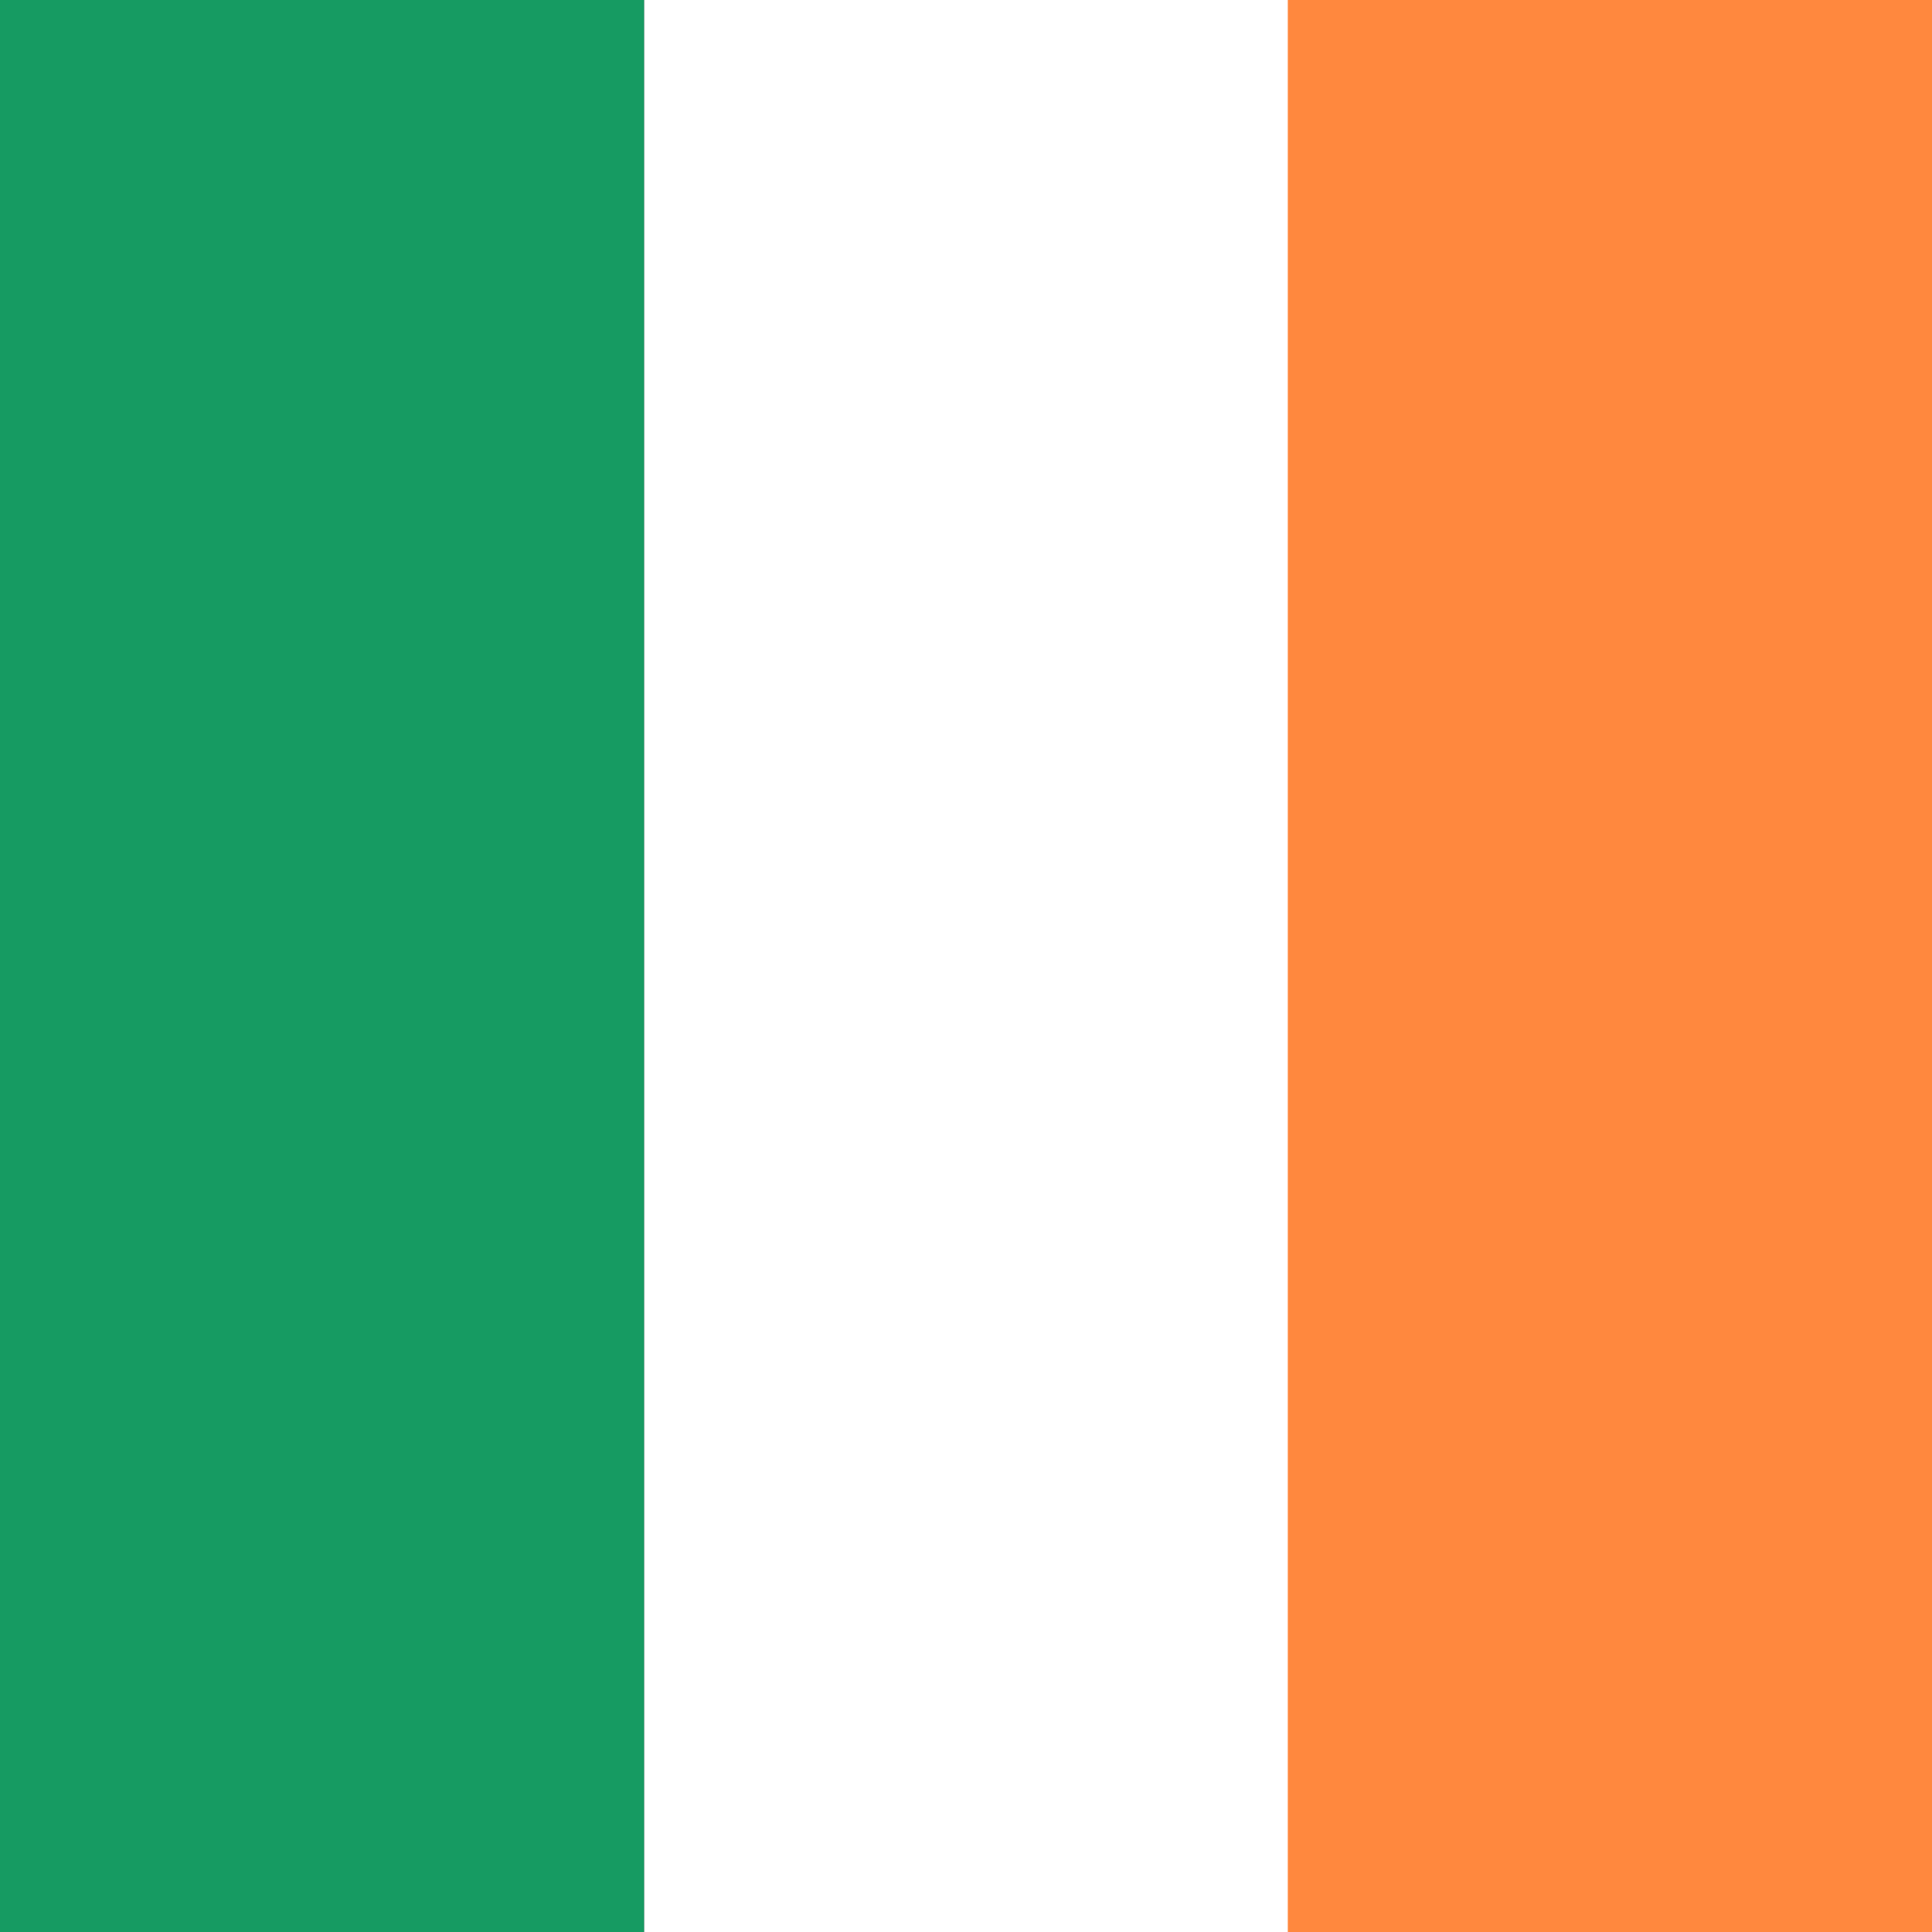
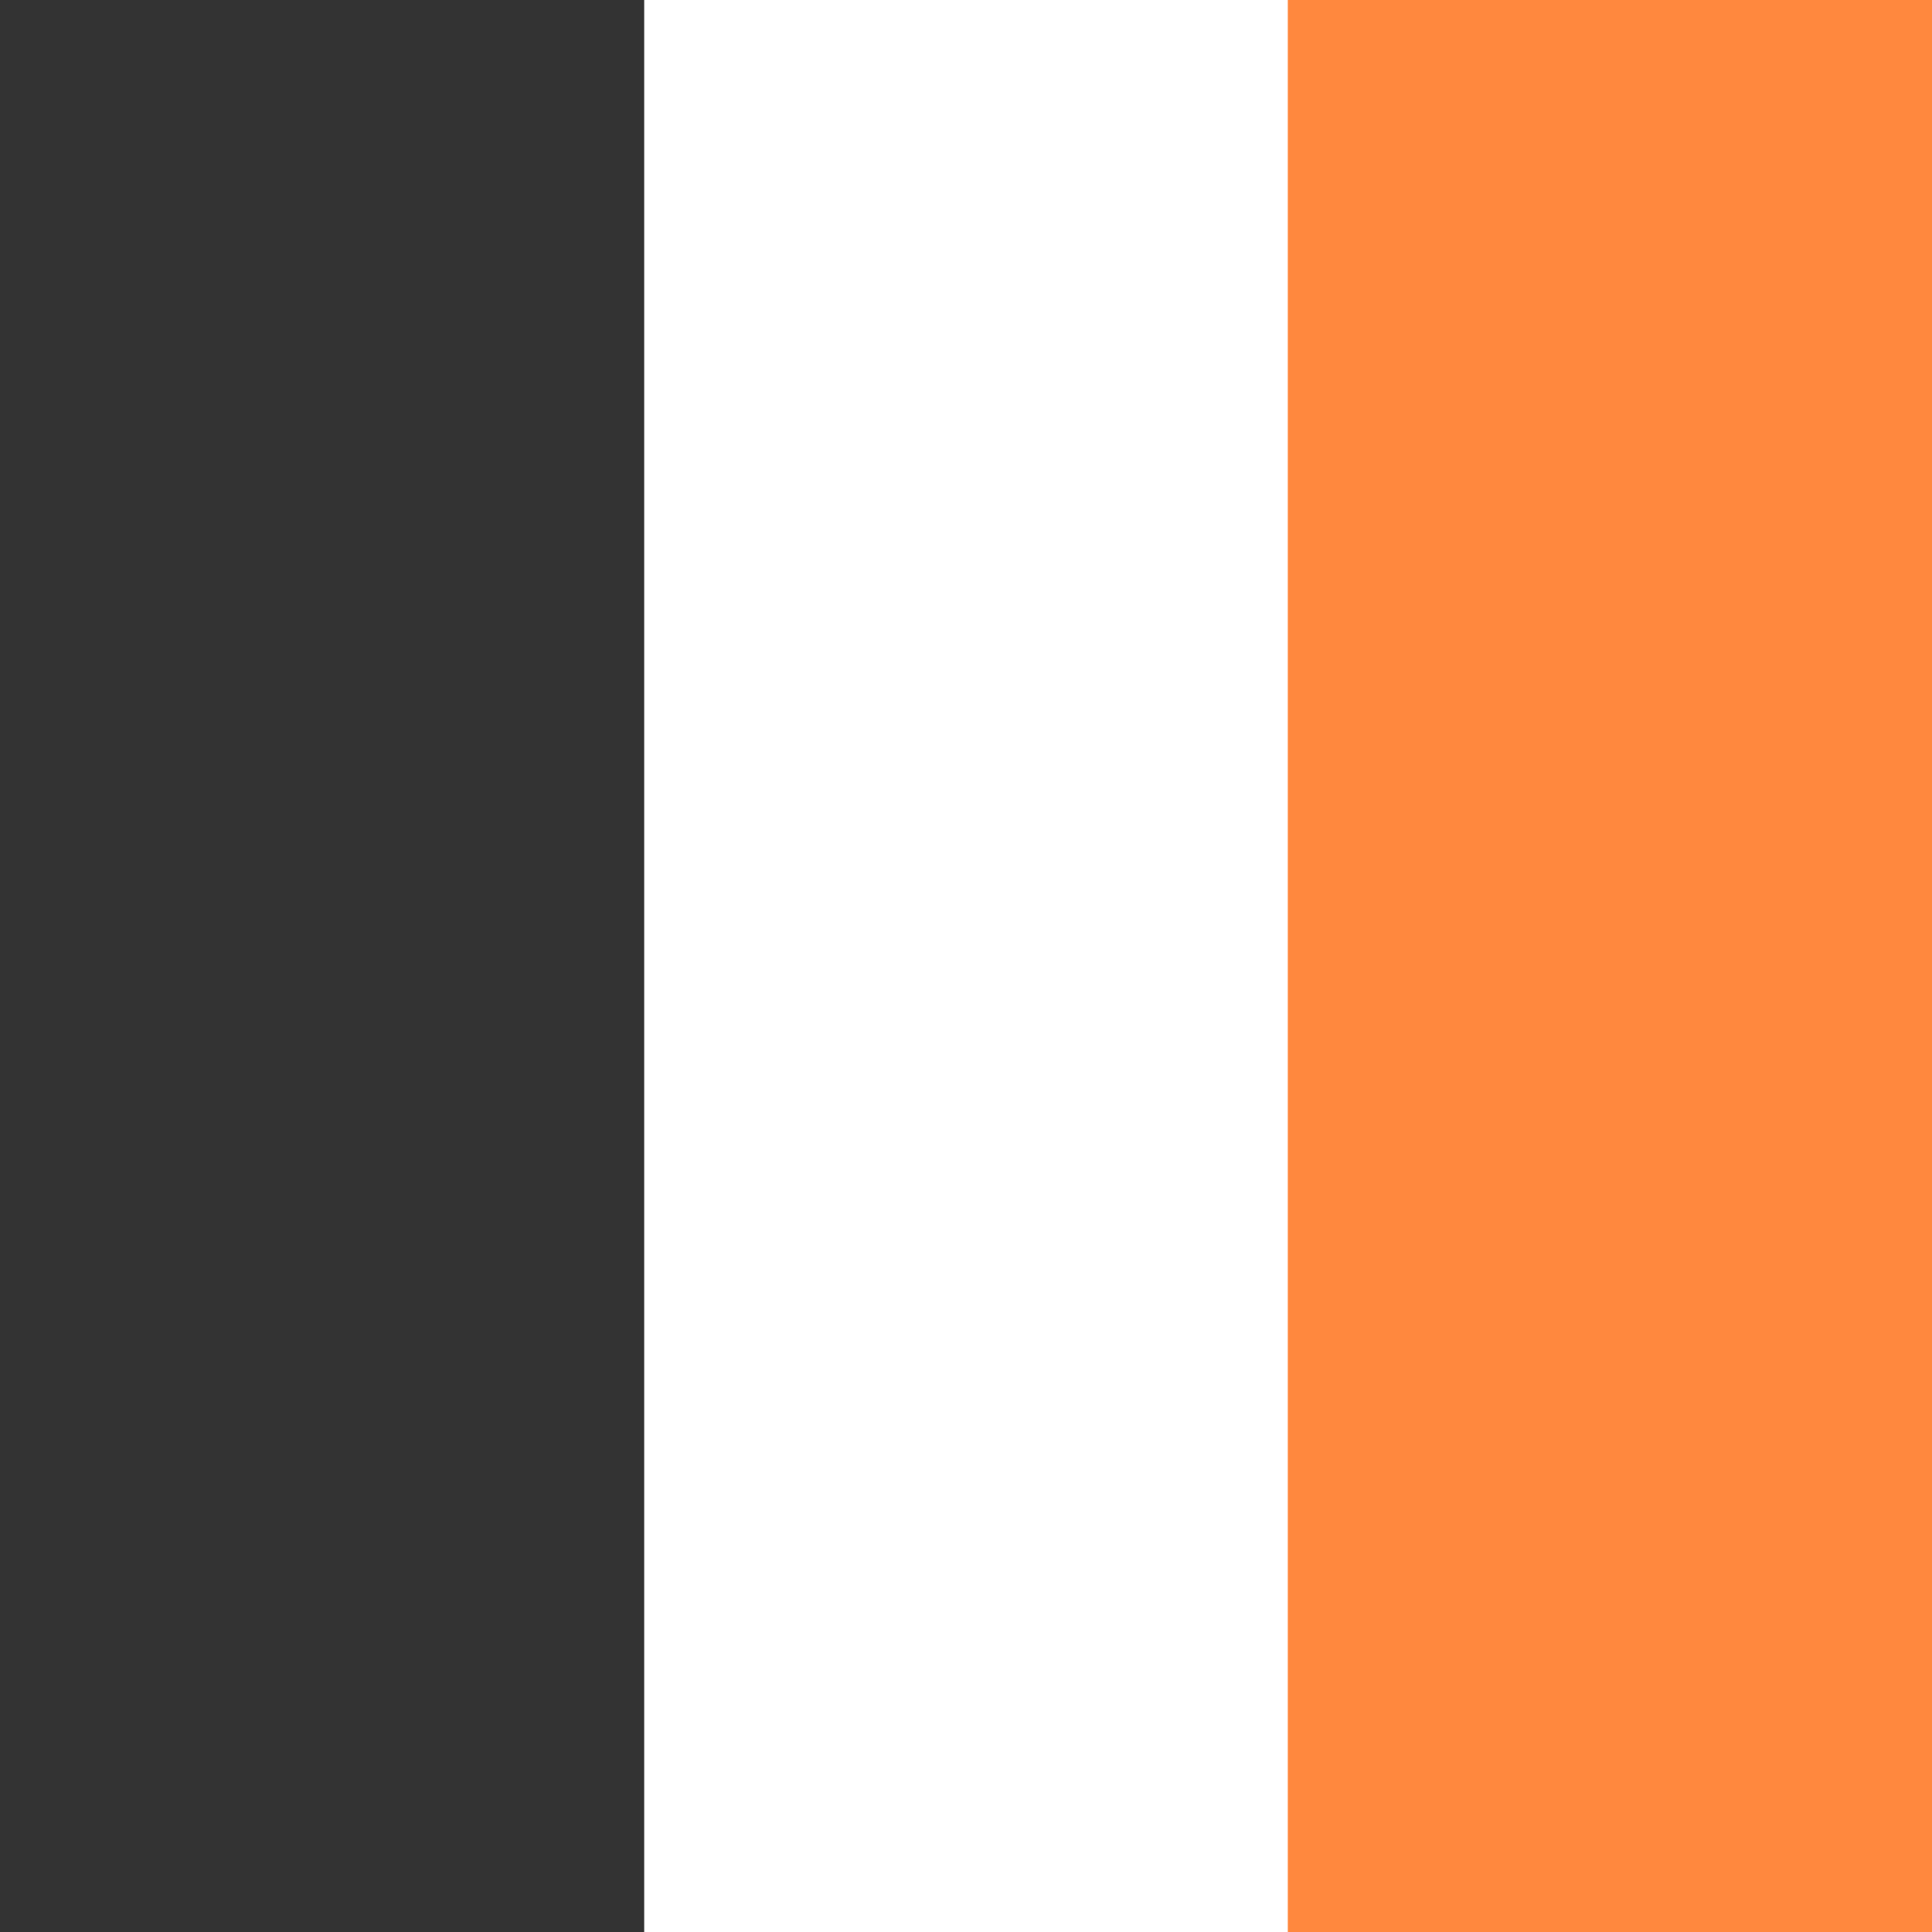
<svg xmlns="http://www.w3.org/2000/svg" viewBox="0 0 32 32">
  <rect x="0" y="0" width="32" height="32" fill="#333333" stroke="none" />
-   <rect width="10.67" height="32" fill="#169b62" />
  <rect x="10.67" width="10.67" height="32" fill="#ffffff" />
  <rect x="21.33" width="10.67" height="32" fill="#ff883e" />
</svg>